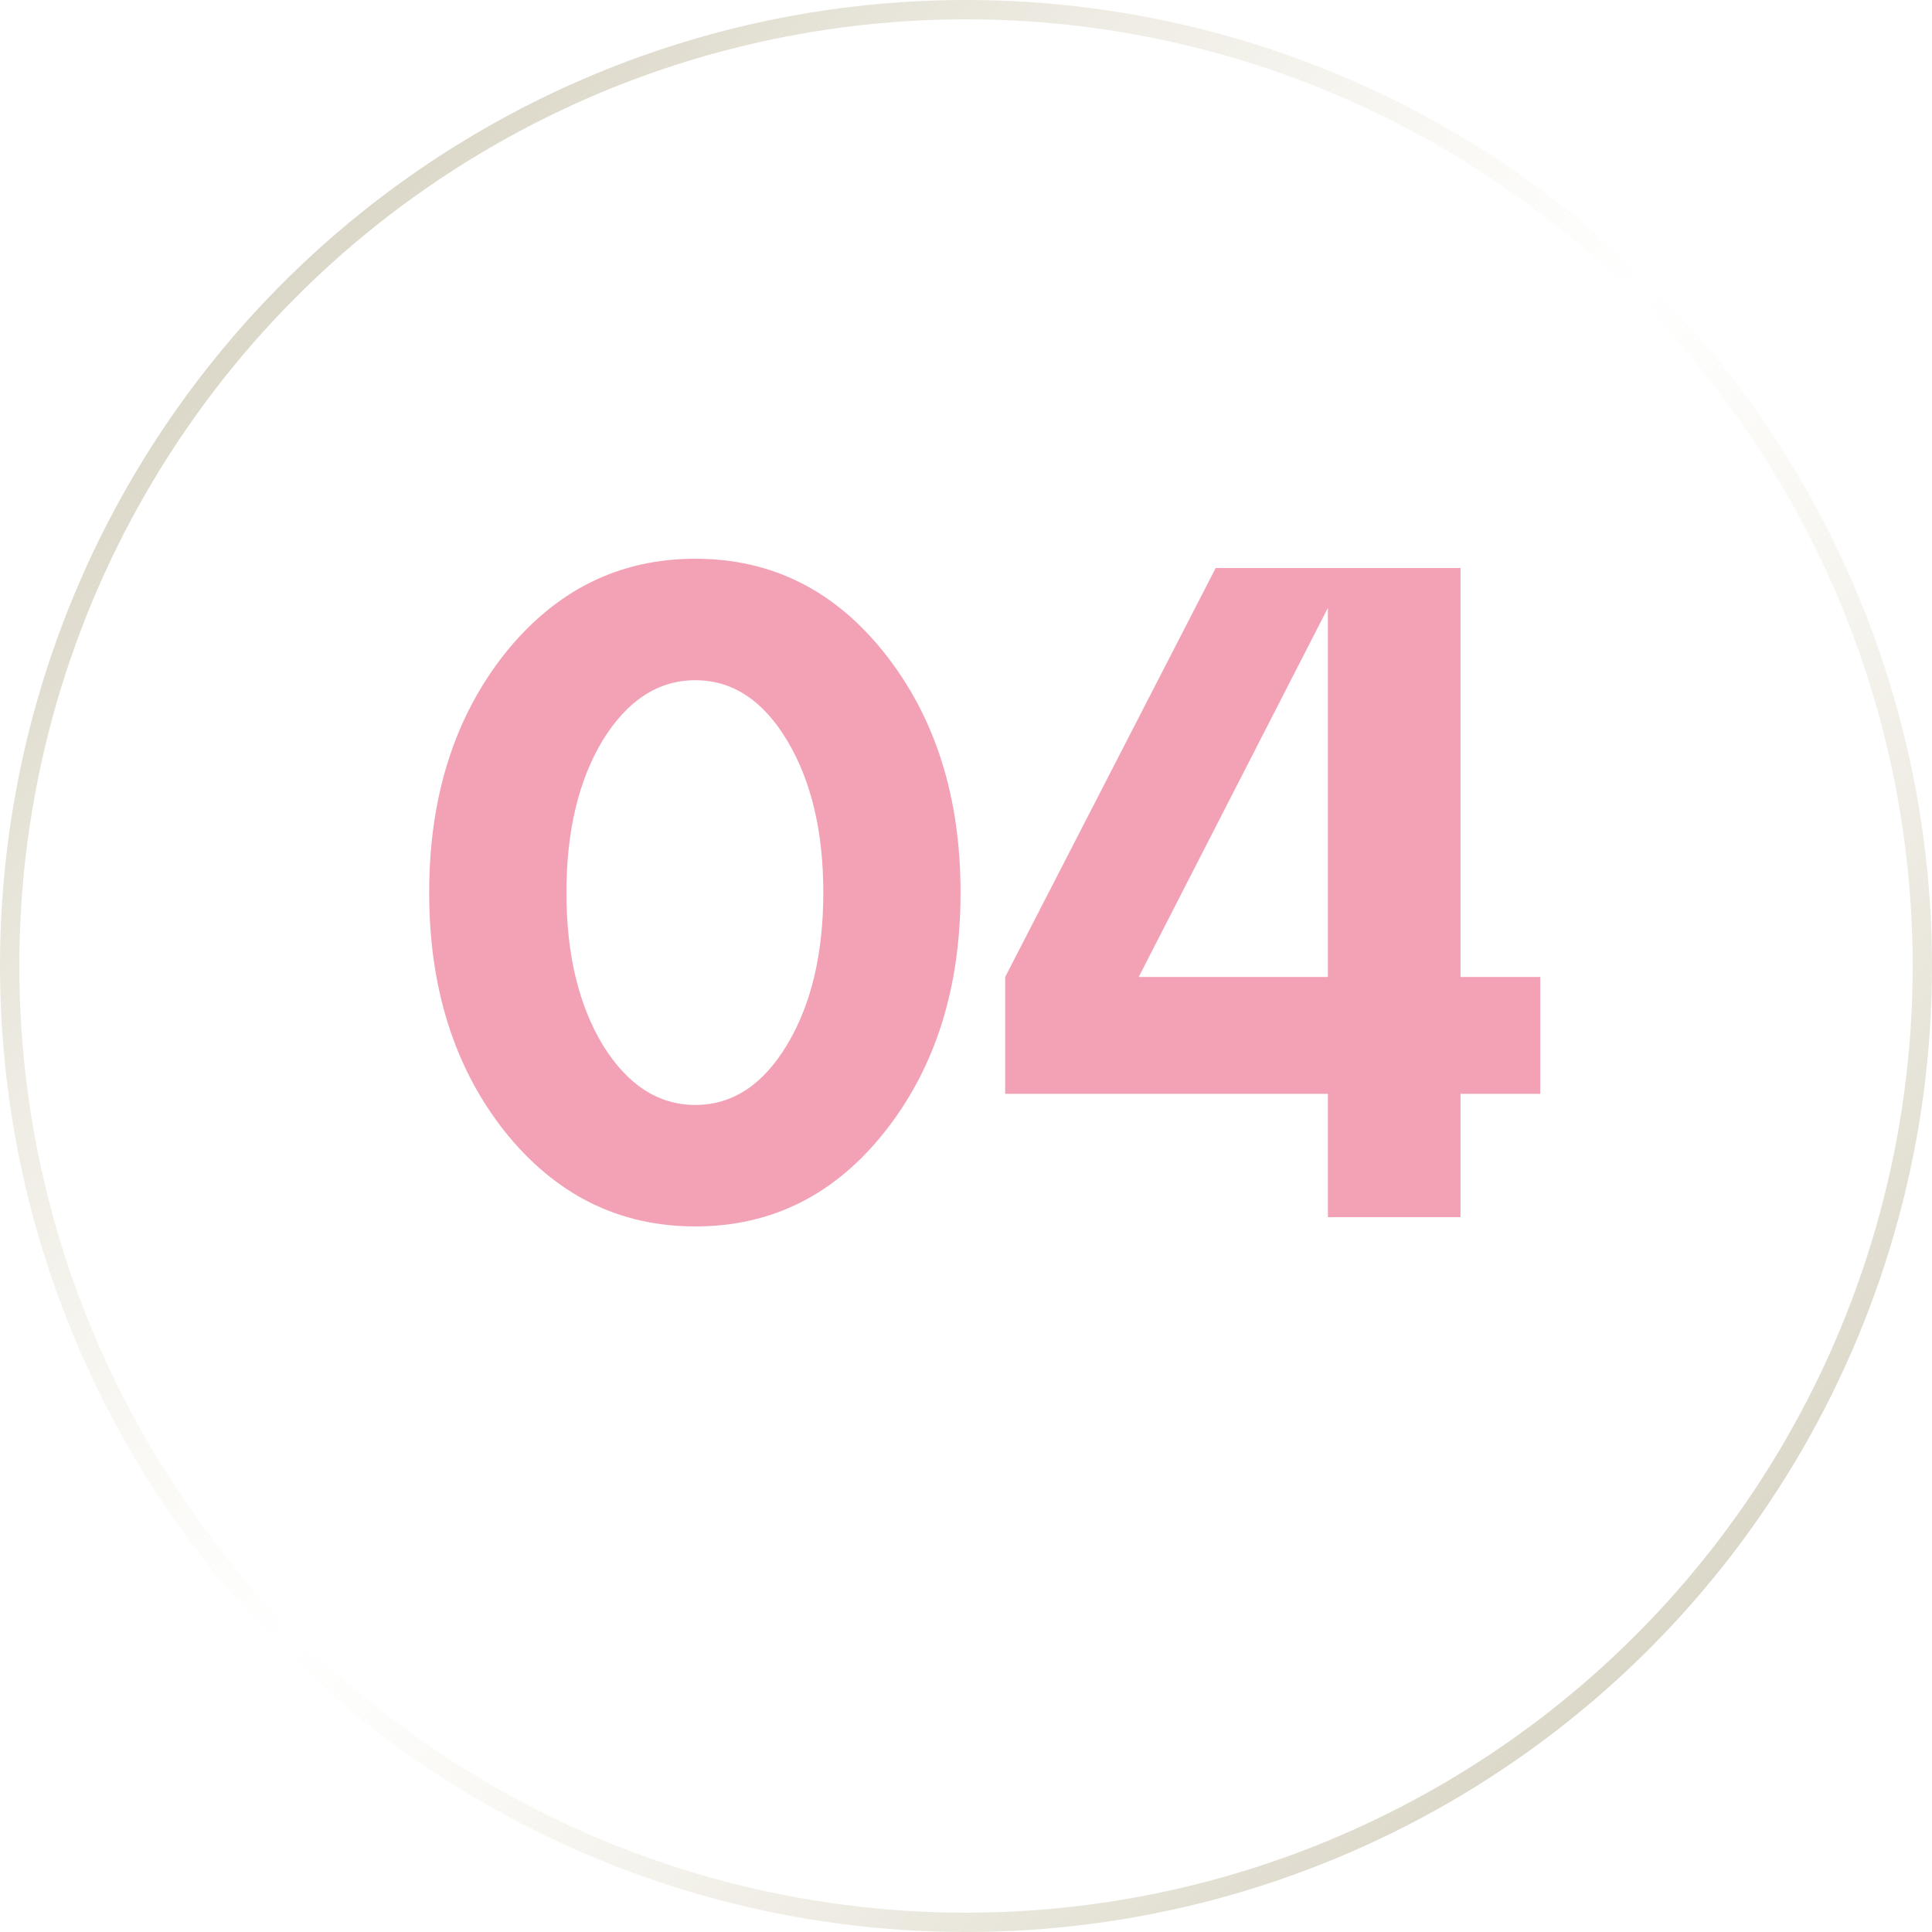
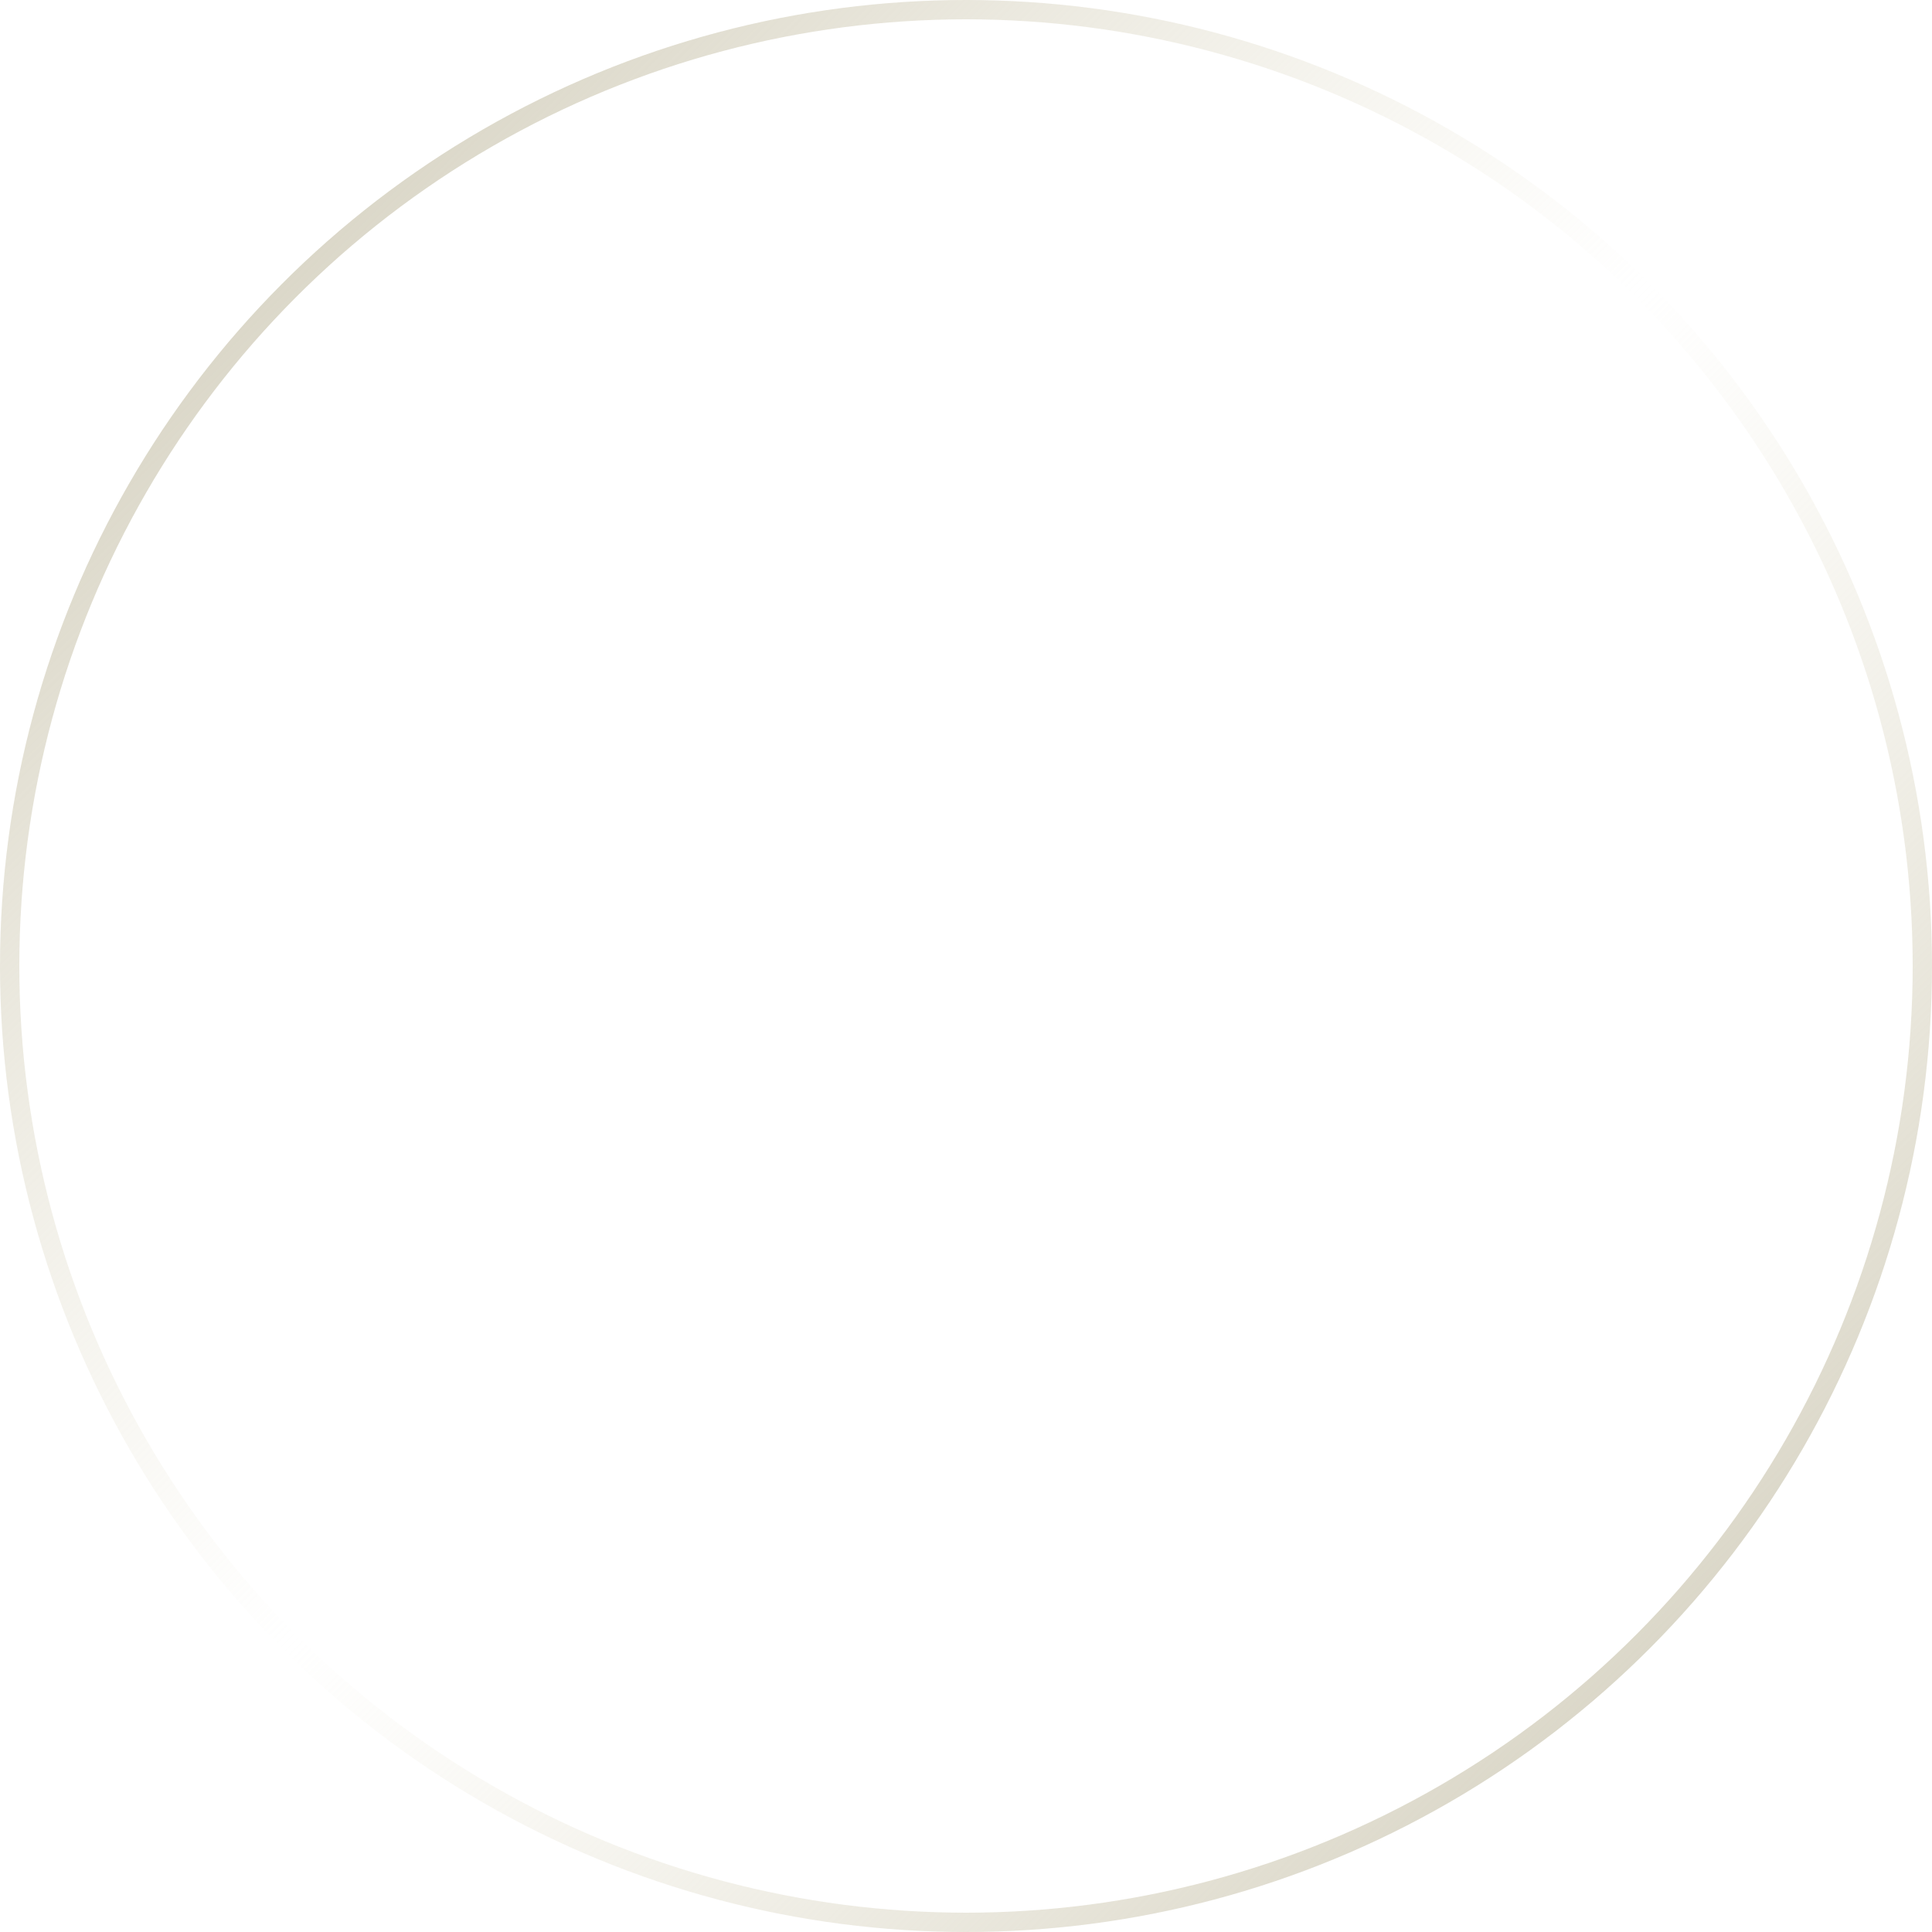
<svg xmlns="http://www.w3.org/2000/svg" width="100" height="100" viewBox="0 0 100 100" fill="none">
  <circle cx="50" cy="50" r="49.5" stroke="url(#paint0_linear_107_631)" />
-   <path d="M26.102 58.536C23.51 55.24 22.214 51.128 22.214 46.2C22.214 41.272 23.51 37.16 26.102 33.864C28.726 30.568 32.022 28.92 35.99 28.92C39.958 28.92 43.238 30.568 45.83 33.864C48.422 37.16 49.718 41.272 49.718 46.2C49.718 51.128 48.422 55.24 45.83 58.536C43.238 61.832 39.958 63.48 35.99 63.48C32.022 63.48 28.726 61.832 26.102 58.536ZM31.19 38.328C29.942 40.408 29.318 43.032 29.318 46.2C29.318 49.368 29.942 51.992 31.19 54.072C32.47 56.152 34.07 57.192 35.99 57.192C37.91 57.192 39.494 56.152 40.742 54.072C41.99 51.992 42.614 49.368 42.614 46.2C42.614 43.032 41.99 40.408 40.742 38.328C39.494 36.248 37.91 35.208 35.99 35.208C34.07 35.208 32.47 36.248 31.19 38.328ZM75.596 29.4V50.568H79.724V56.616H75.596V63H68.732V56.616H52.028V50.568L62.924 29.4H75.596ZM68.732 31.464L58.94 50.568H68.732V31.464Z" fill="#F3A2B6" />
  <defs>
    <linearGradient id="paint0_linear_107_631" x1="0" y1="0" x2="100" y2="100" gradientUnits="userSpaceOnUse">
      <stop stop-color="#C2BDA9" />
      <stop offset="0.5" stop-color="#E5E0CA" stop-opacity="0" />
      <stop offset="1" stop-color="#C2BDA9" />
    </linearGradient>
  </defs>
</svg>